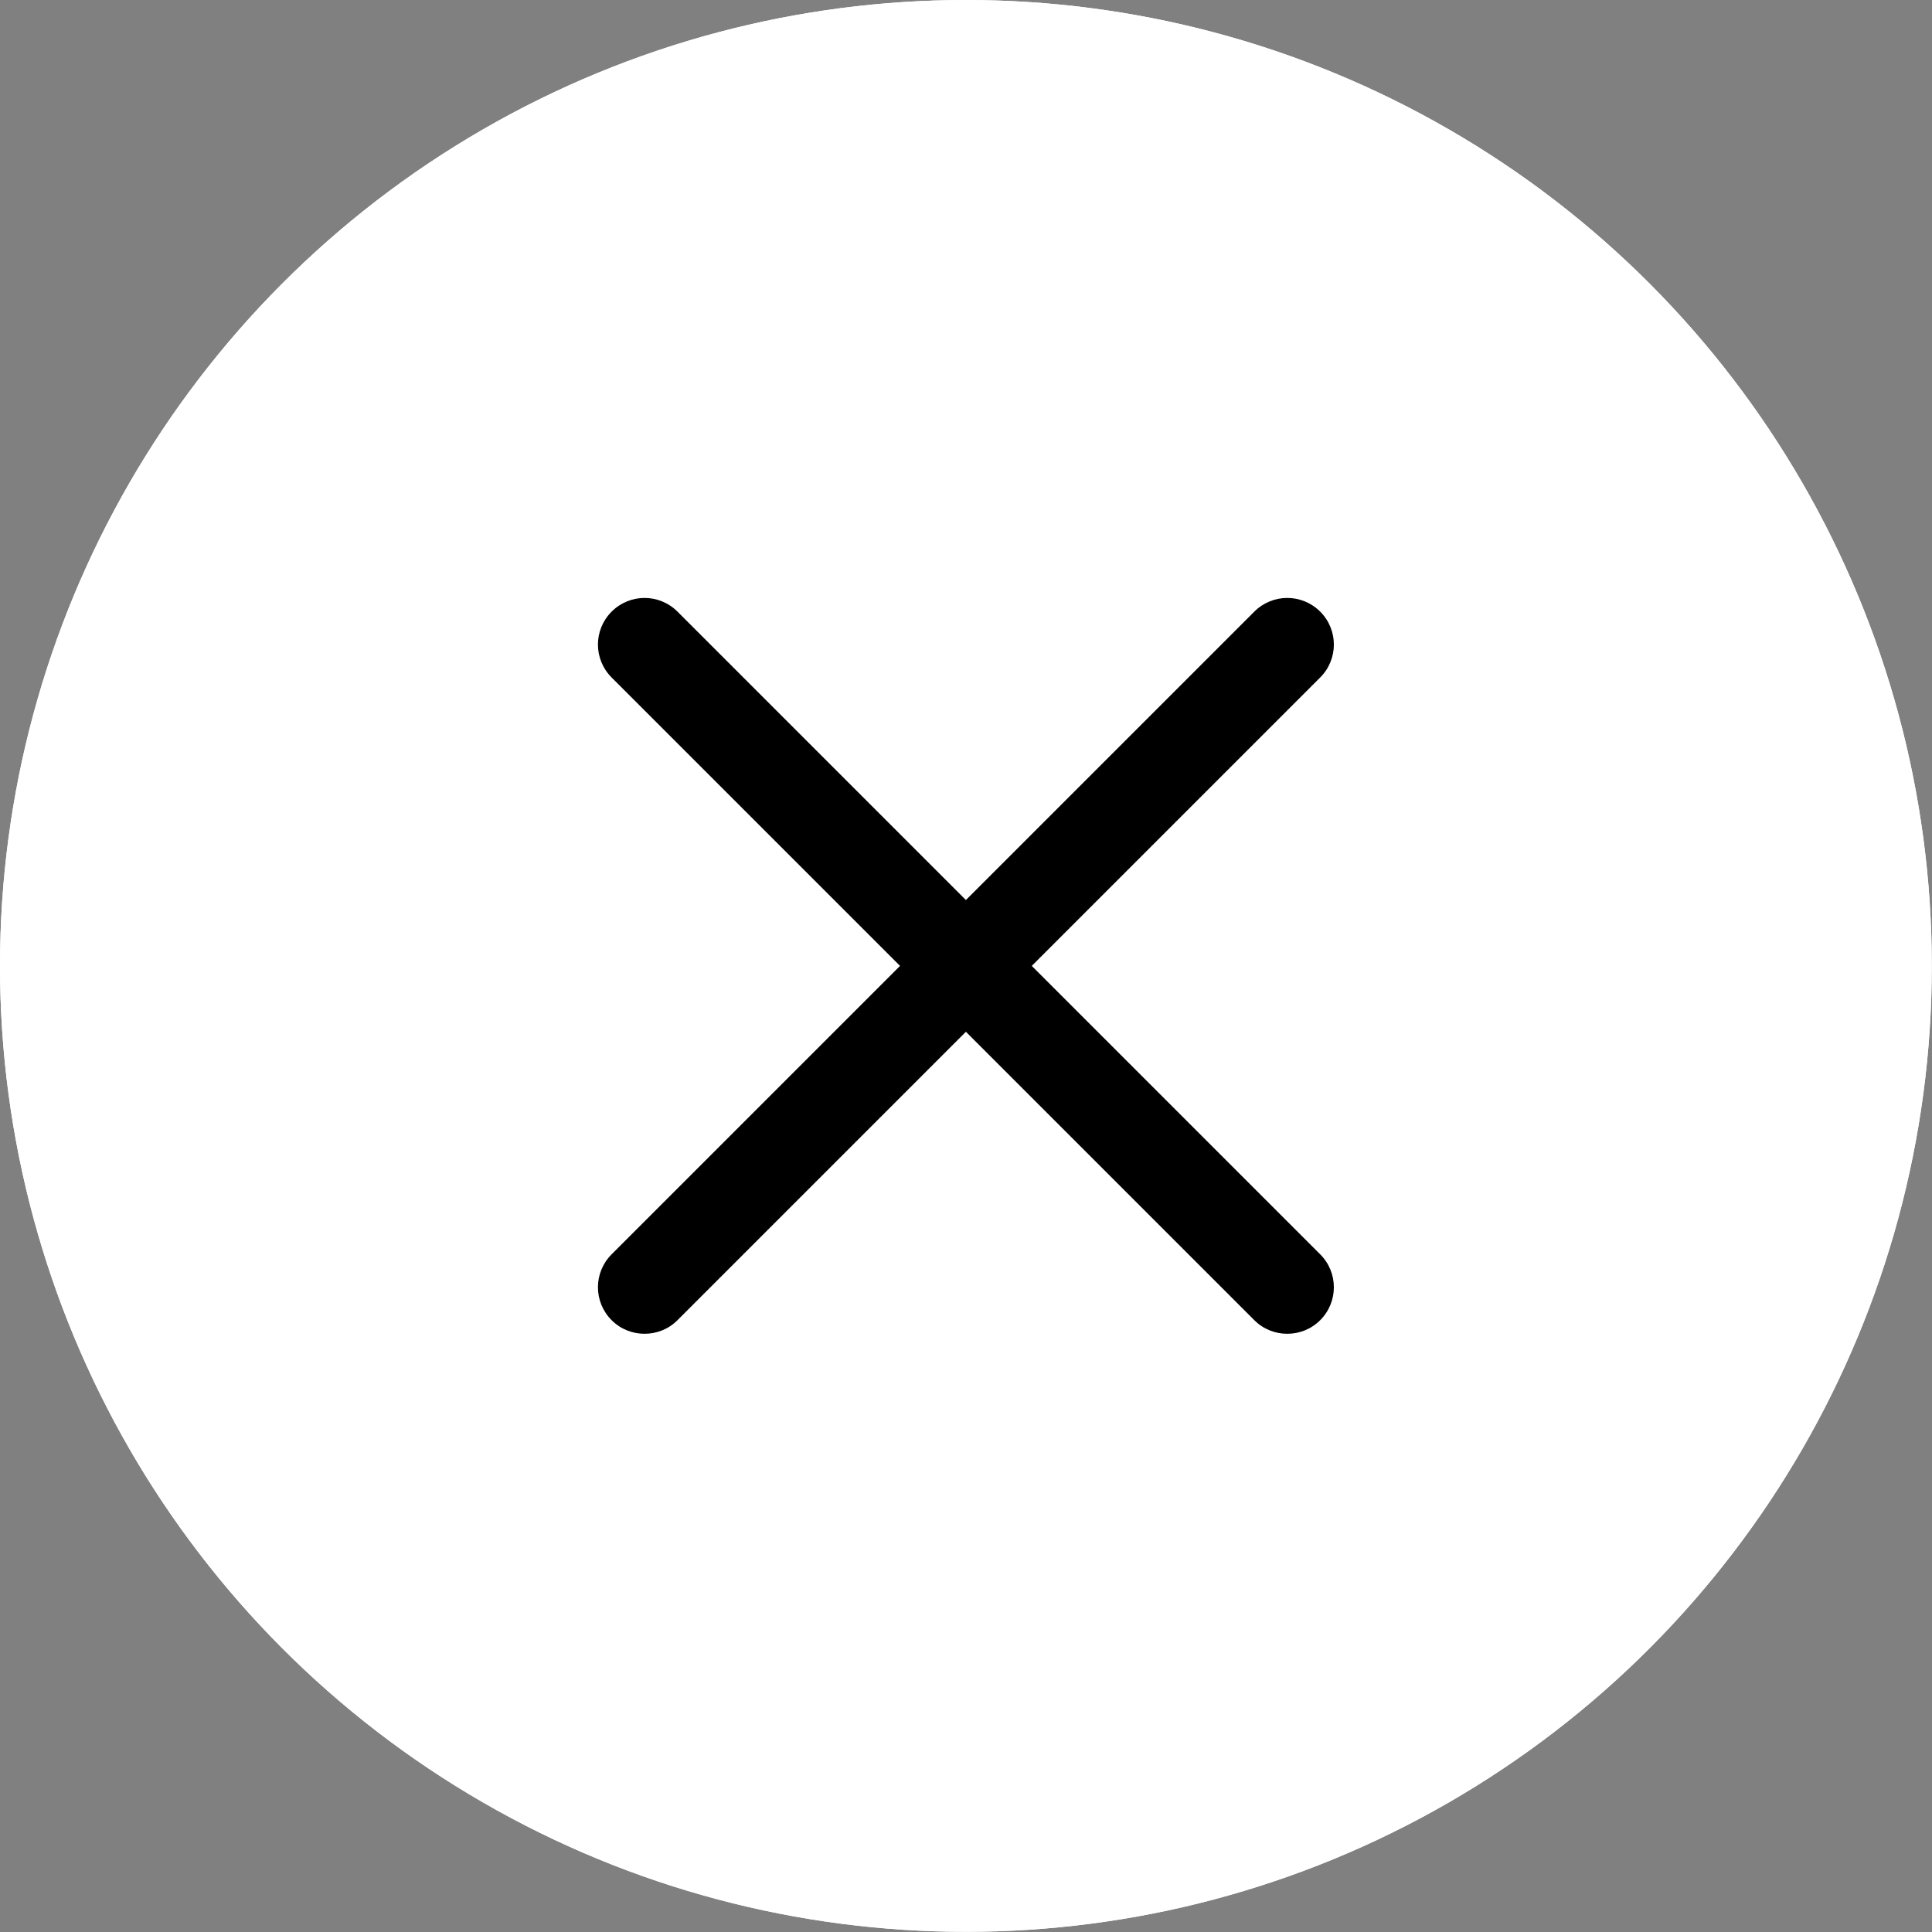
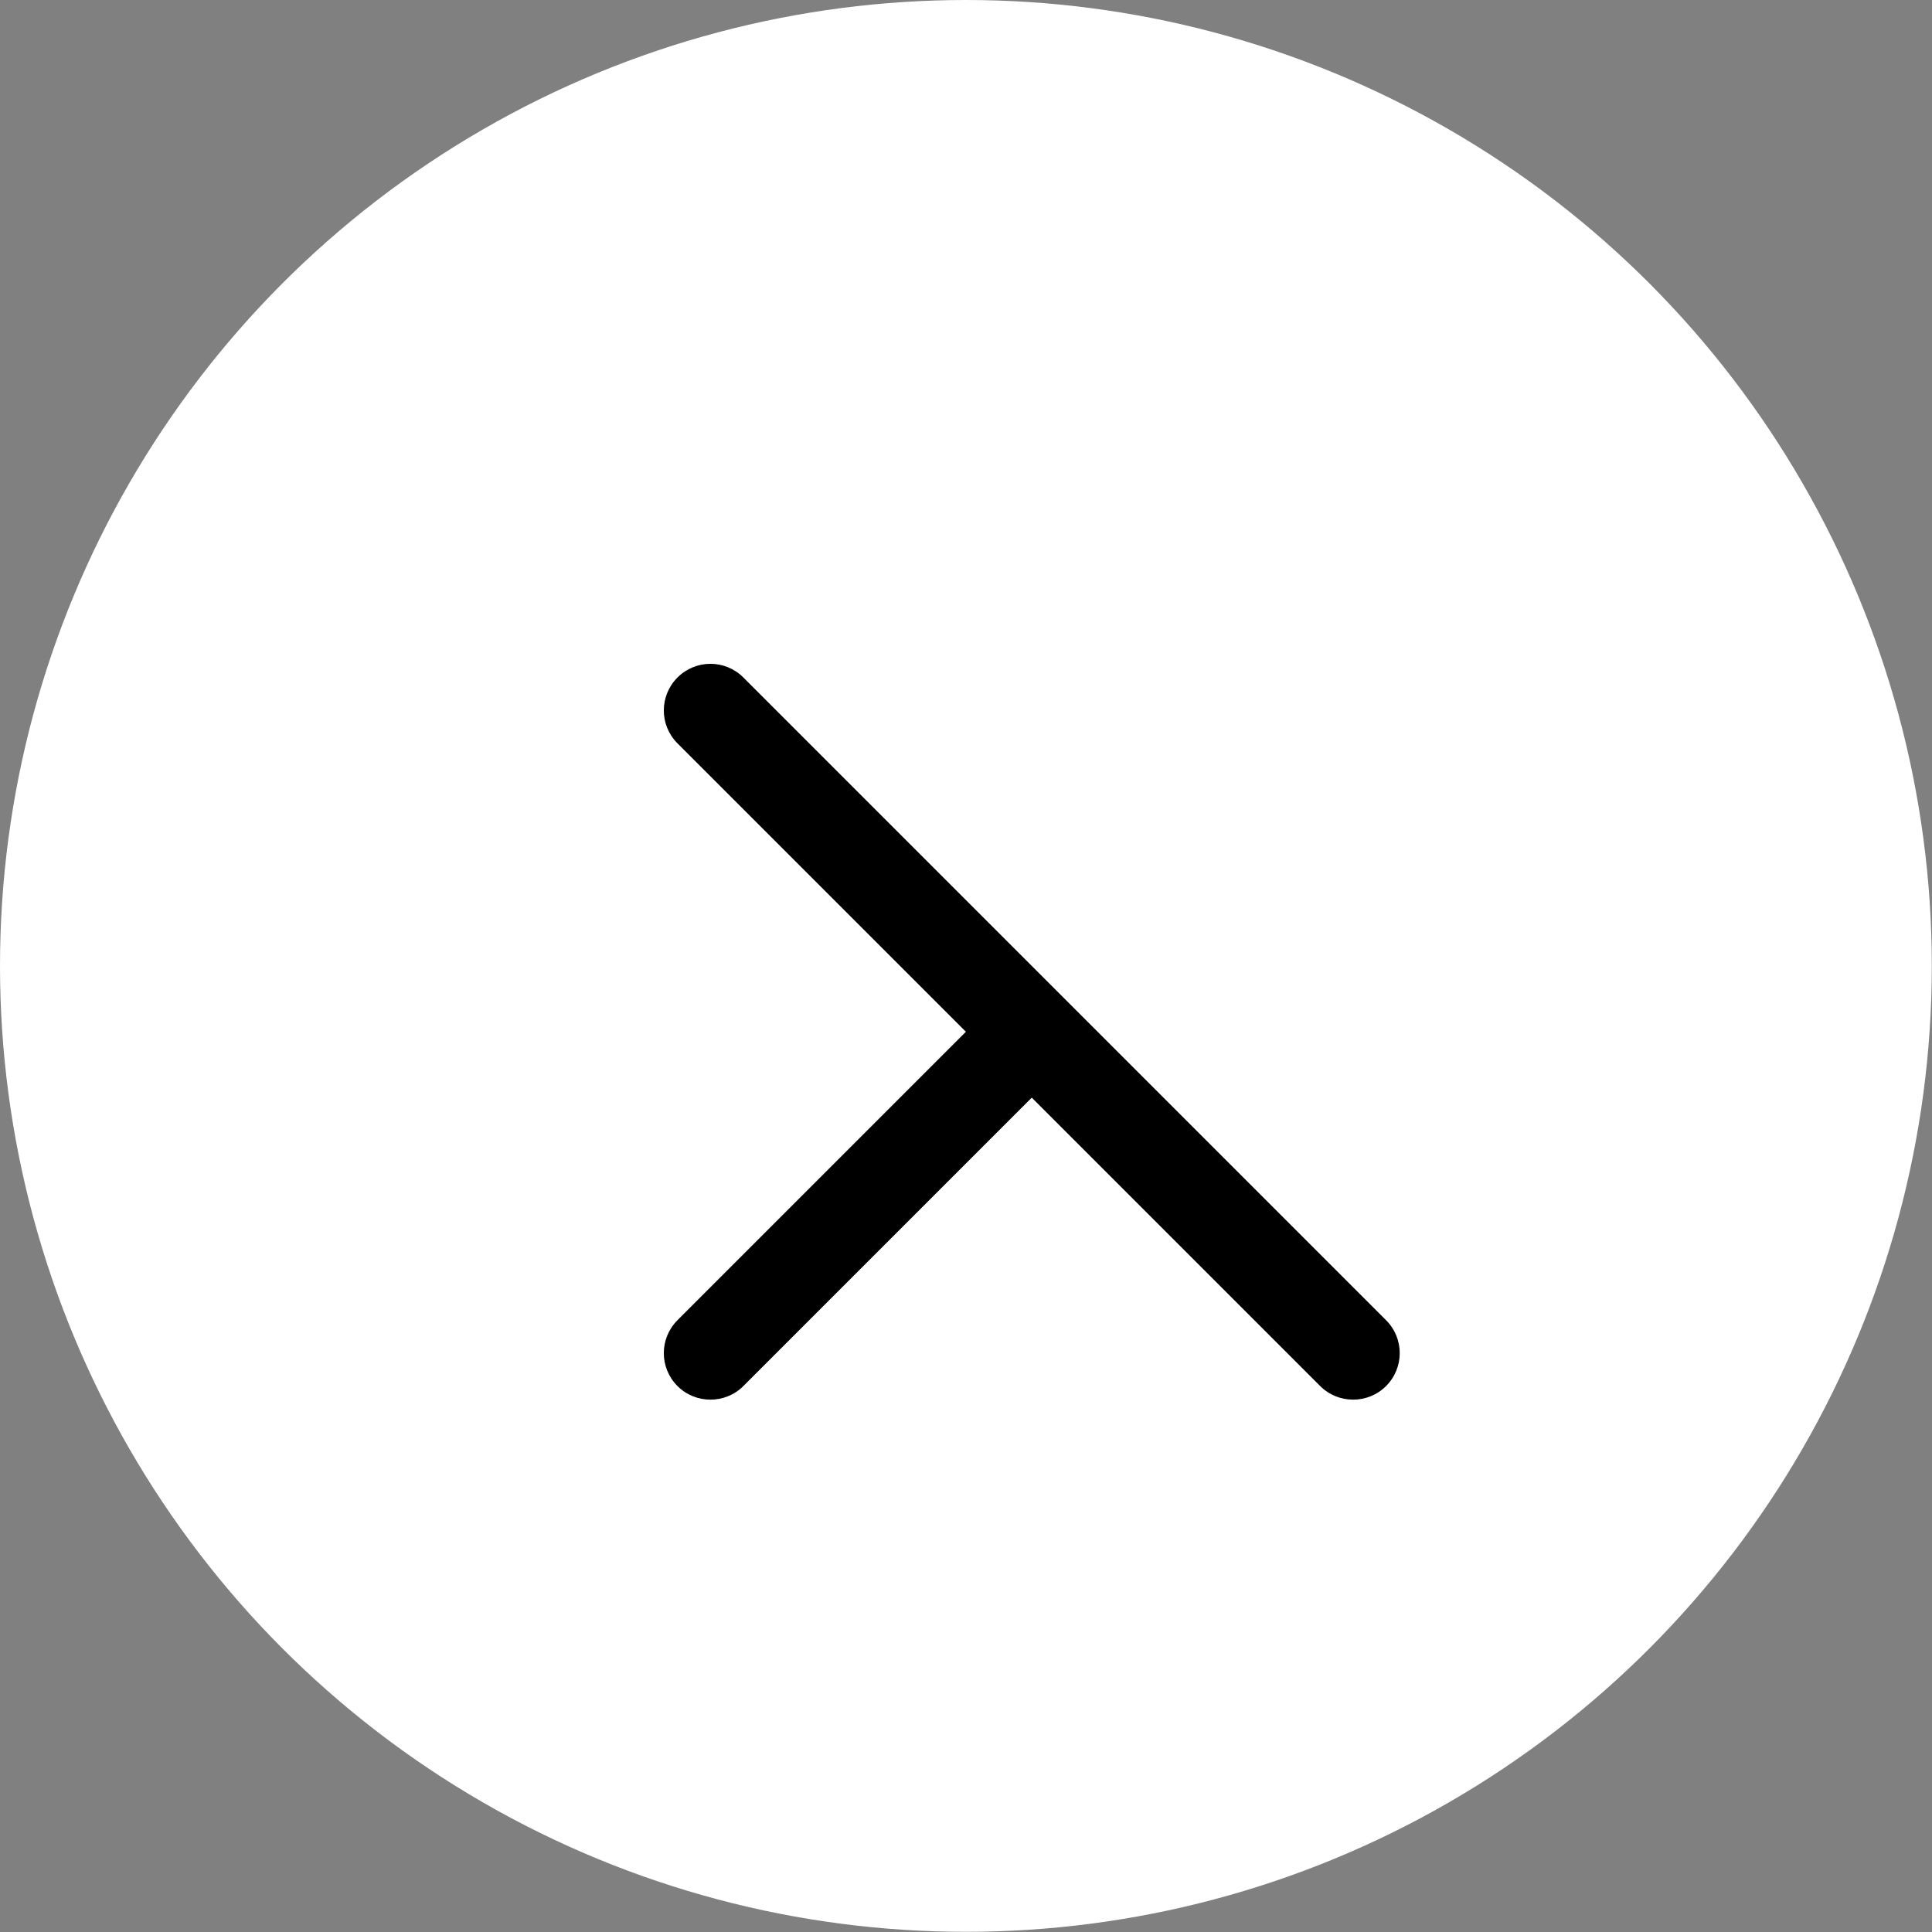
<svg xmlns="http://www.w3.org/2000/svg" id="_Слой_1" data-name="Слой 1" viewBox="0 0 103.83 103.83">
  <rect x="0" y="0" width="103.83" height="103.83" fill="#808080" stroke="none" />
  <defs>
    <style> .cls-1, .cls-2 { stroke-width: 0px; } .cls-2 { fill: #fff; } </style>
  </defs>
  <circle class="cls-2" cx="51.91" cy="51.91" r="51.91" />
-   <circle class="cls-2" cx="51.91" cy="51.91" r="51.91" />
-   <path class="cls-1" d="m55.45,51.91l15.5-15.5c.98-.98.98-2.56,0-3.54-.98-.98-2.56-.98-3.54,0l-15.5,15.5-15.5-15.5c-.98-.98-2.56-.98-3.54,0-.98.98-.98,2.56,0,3.54l15.5,15.5-15.5,15.5c-.98.98-.98,2.56,0,3.54.49.49,1.13.73,1.77.73s1.28-.24,1.77-.73l15.5-15.5,15.5,15.5c.49.49,1.13.73,1.77.73s1.28-.24,1.77-.73c.98-.98.98-2.56,0-3.54l-15.5-15.5Z" />
+   <path class="cls-1" d="m55.45,51.91l15.5-15.5l-15.5,15.5-15.5-15.5c-.98-.98-2.56-.98-3.54,0-.98.98-.98,2.56,0,3.54l15.5,15.5-15.5,15.5c-.98.98-.98,2.56,0,3.54.49.49,1.13.73,1.77.73s1.28-.24,1.77-.73l15.5-15.5,15.5,15.5c.49.49,1.13.73,1.77.73s1.28-.24,1.77-.73c.98-.98.98-2.56,0-3.54l-15.5-15.5Z" />
</svg>